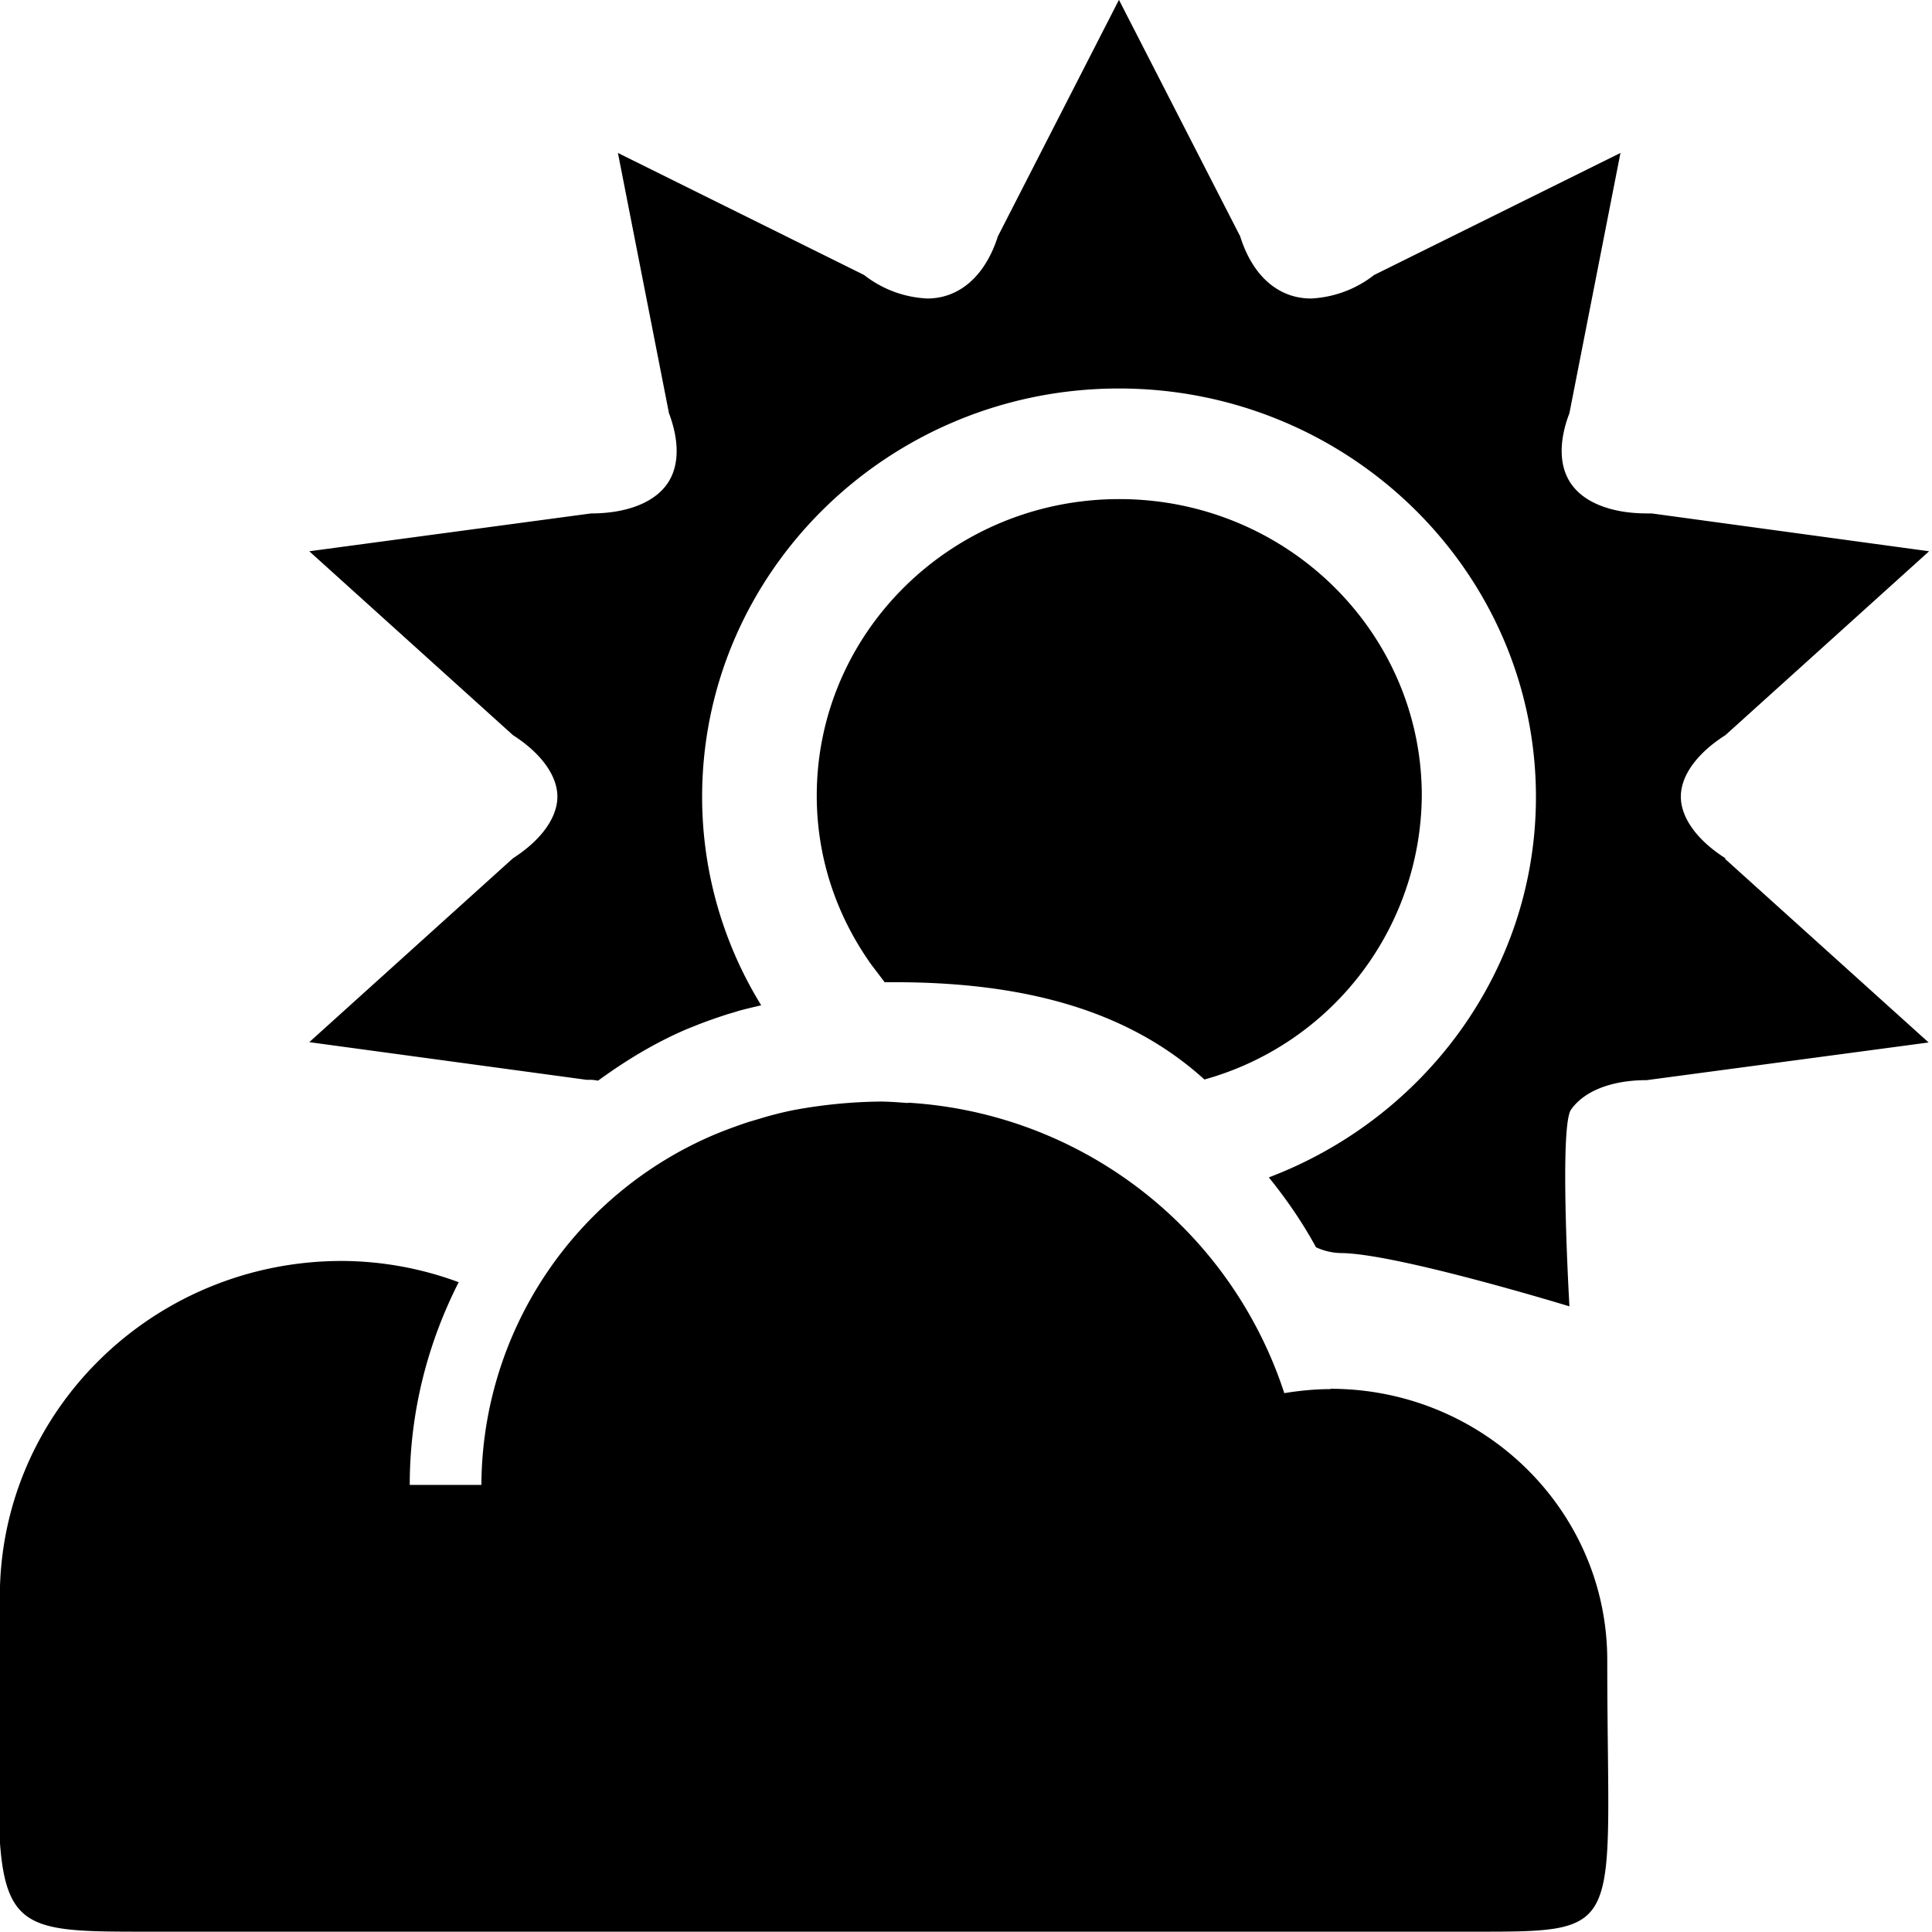
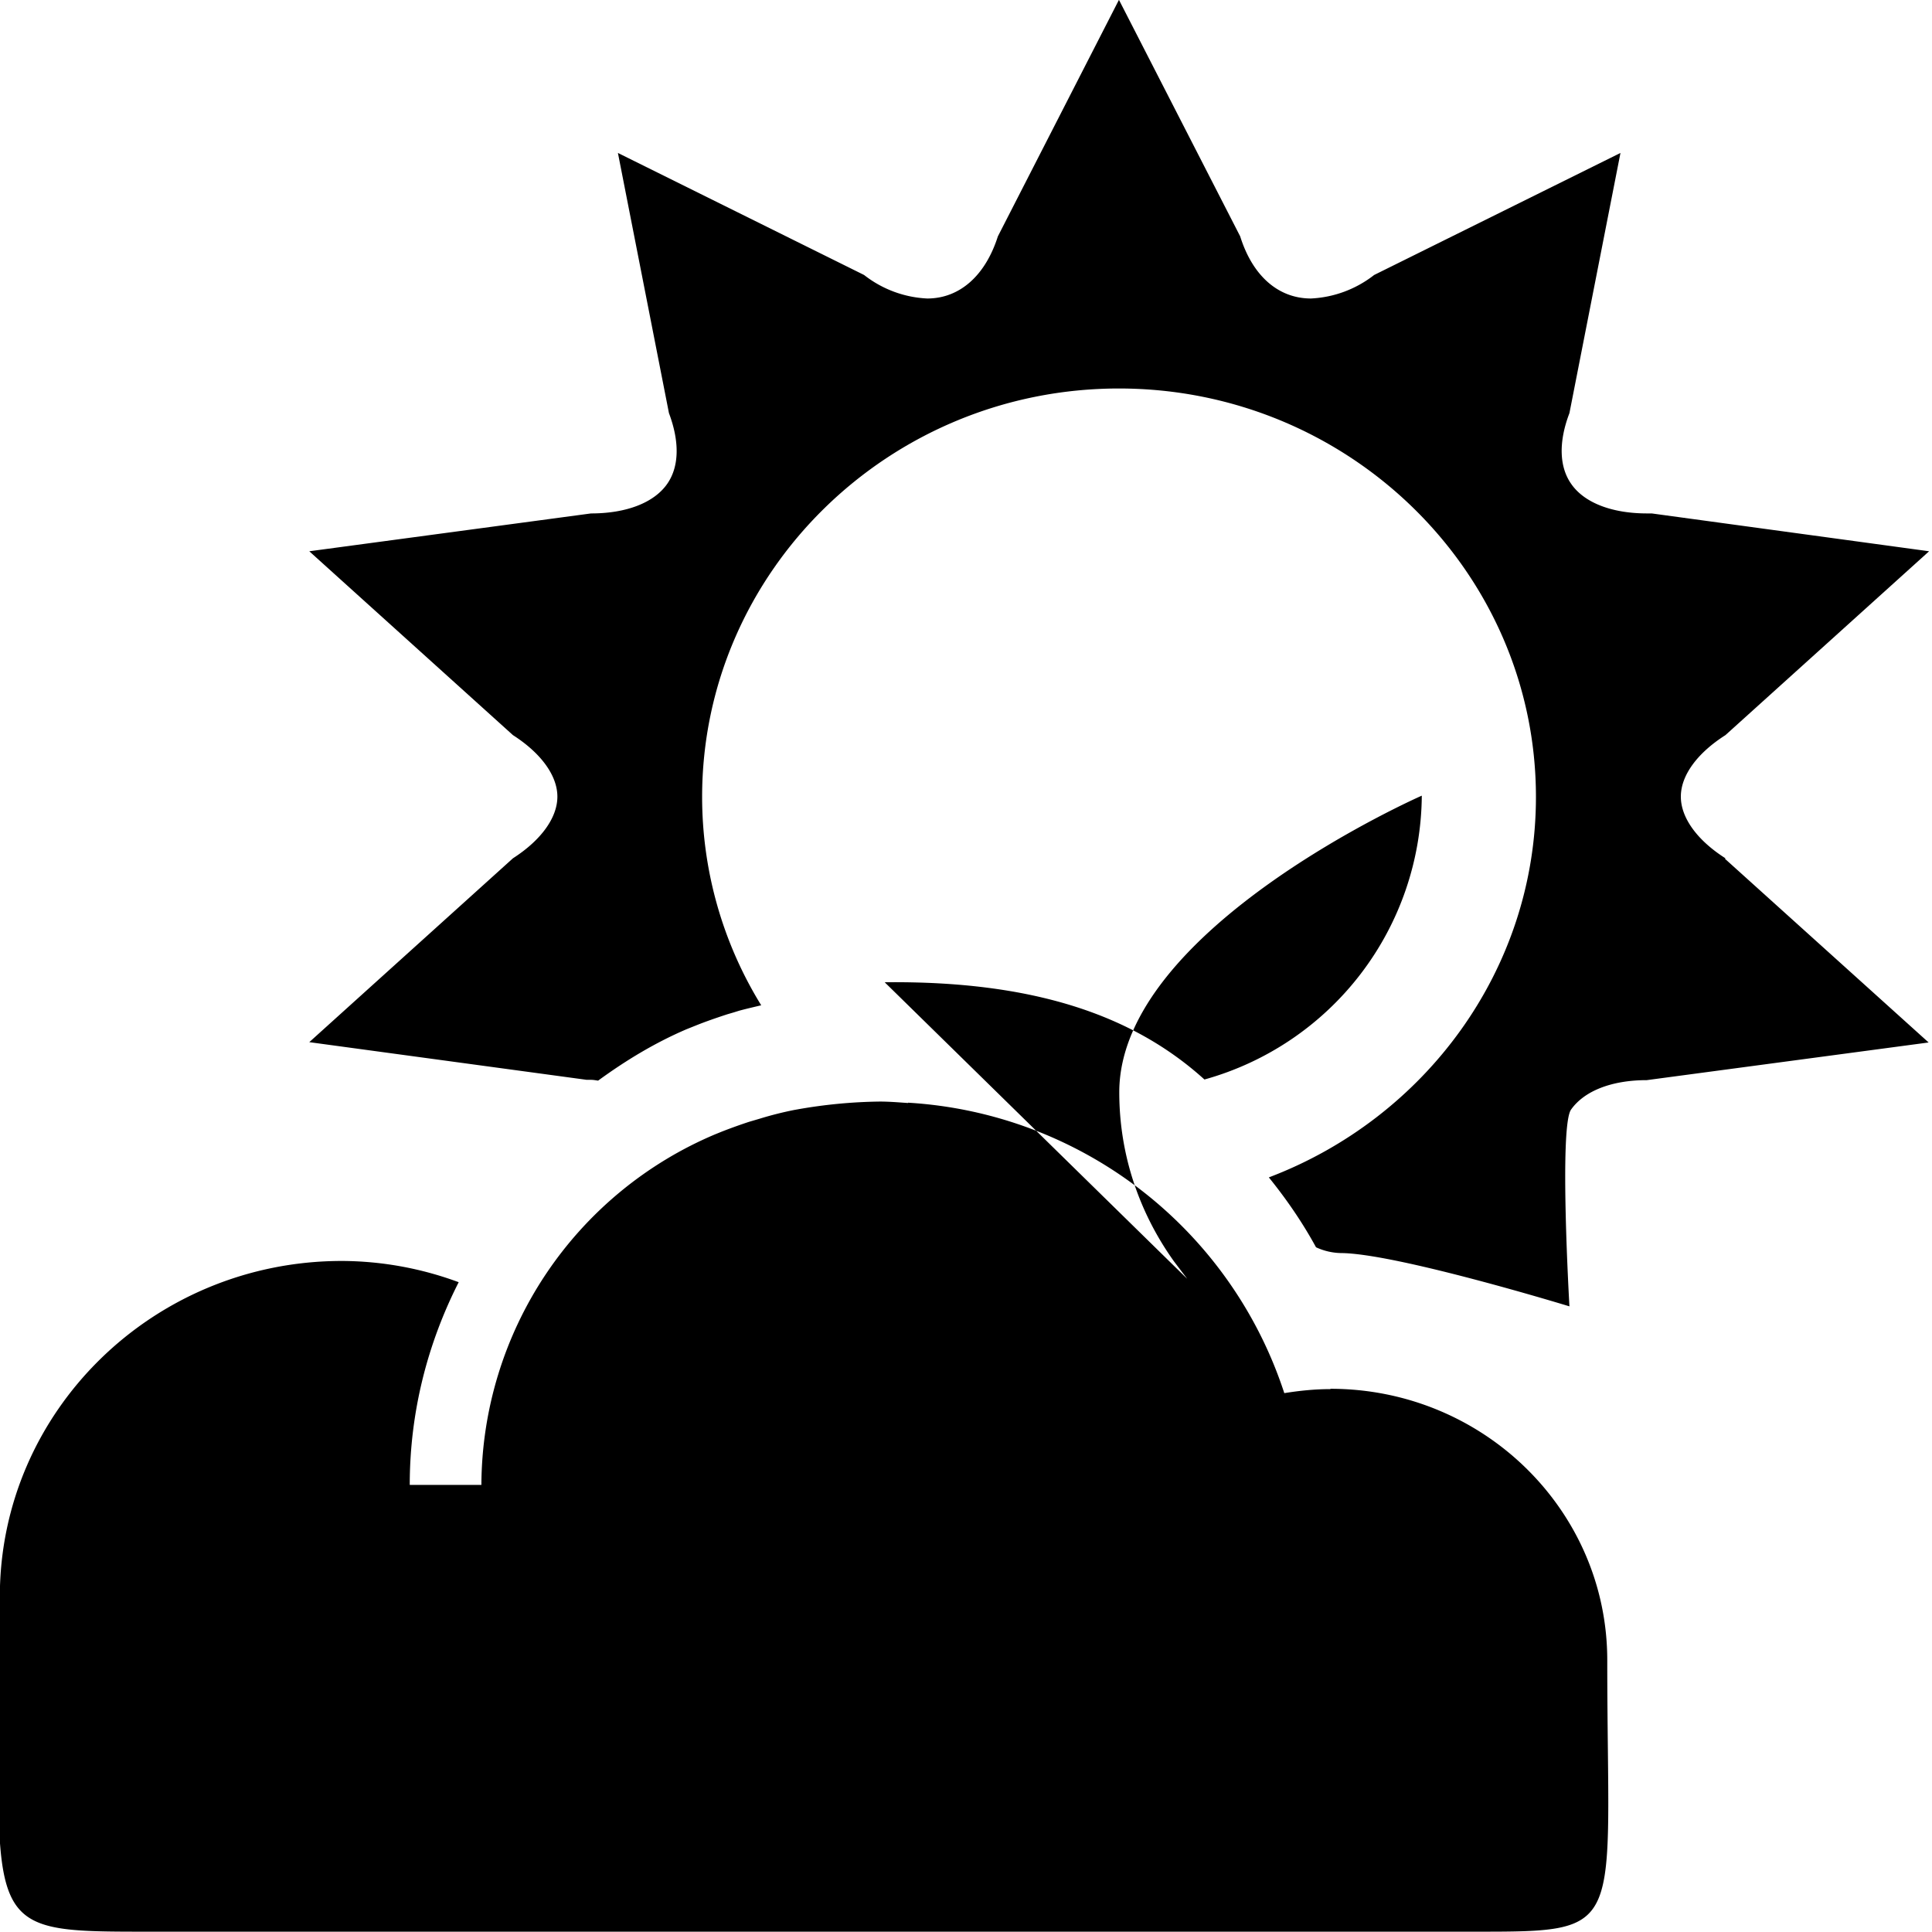
<svg xmlns="http://www.w3.org/2000/svg" width="24" height="24" viewBox="0 0 12 12">
-   <path d="M5.495 6.101c.914-.01 1.54.2 1.986.604a1.844 1.844 0 001.35-1.763c0-1.017-.842-1.842-1.879-1.842s-1.879.825-1.879 1.842c0 .393.127.753.34 1.051l.082.108zm2.769 2.527c-.098 0-.194.01-.287.025A2.623 2.623 0 005.64 6.849v.002c-.059-.004-.116-.009-.176-.009a3.132 3.132 0 00-.513.049l-.017.003a2.16 2.16 0 00-.214.054l-.068.02a3.32 3.32 0 00-.167.06l-.042.017A2.375 2.375 0 002.99 9.223h-.445c0-.453.111-.879.304-1.259a2.11 2.11 0 00-.725-.132C.951 7.832 0 8.766-.001 9.915c0 2.083-.167 2.083.917 2.083h8.25c.95 0 .817 0 .817-1.686 0-.931-.77-1.686-1.72-1.686zm2.453-3.297c-.176-.112-.277-.252-.277-.383s.101-.27.277-.382l1.265-1.142-1.723-.235h-.029c-.218 0-.389-.066-.47-.182-.076-.107-.08-.263-.012-.441L10.065.95l-1.53.758a.69.69 0 01-.392.146c-.203 0-.363-.14-.44-.386L6.95-.001l-.752 1.469c-.078.245-.238.386-.439.386a.687.687 0 01-.392-.146L3.838.95l.317 1.616c.067.178.064.334-.012.441-.082.116-.253.182-.472.182l-1.75.235 1.265 1.142c.175.112.276.252.276.382s-.1.27-.276.383L1.921 6.473l1.723.234h.027c.016 0 .029.003.044.005.17-.124.352-.235.551-.32l.055-.022c.062-.025.126-.047.196-.07l.041-.012.032-.01c.048-.013.092-.023.138-.034a2.467 2.467 0 01-.367-1.294c0-1.399 1.162-2.537 2.589-2.537S9.54 3.551 9.54 4.95c0 1.076-.691 1.996-1.659 2.363.11.136.209.28.293.434a.386.386 0 00.153.036c.343.001 1.421.331 1.421.331s-.065-1.116.01-1.222c.082-.116.252-.183.47-.183l1.751-.234-1.265-1.141z" />
+   <path d="M5.495 6.101c.914-.01 1.54.2 1.986.604a1.844 1.844 0 001.35-1.763s-1.879.825-1.879 1.842c0 .393.127.753.34 1.051l.082.108zm2.769 2.527c-.098 0-.194.01-.287.025A2.623 2.623 0 005.64 6.849v.002c-.059-.004-.116-.009-.176-.009a3.132 3.132 0 00-.513.049l-.017.003a2.16 2.16 0 00-.214.054l-.068.02a3.32 3.32 0 00-.167.06l-.042.017A2.375 2.375 0 002.99 9.223h-.445c0-.453.111-.879.304-1.259a2.11 2.11 0 00-.725-.132C.951 7.832 0 8.766-.001 9.915c0 2.083-.167 2.083.917 2.083h8.25c.95 0 .817 0 .817-1.686 0-.931-.77-1.686-1.72-1.686zm2.453-3.297c-.176-.112-.277-.252-.277-.383s.101-.27.277-.382l1.265-1.142-1.723-.235h-.029c-.218 0-.389-.066-.47-.182-.076-.107-.08-.263-.012-.441L10.065.95l-1.53.758a.69.69 0 01-.392.146c-.203 0-.363-.14-.44-.386L6.95-.001l-.752 1.469c-.078.245-.238.386-.439.386a.687.687 0 01-.392-.146L3.838.95l.317 1.616c.067.178.064.334-.012.441-.082.116-.253.182-.472.182l-1.75.235 1.265 1.142c.175.112.276.252.276.382s-.1.27-.276.383L1.921 6.473l1.723.234h.027c.016 0 .029.003.044.005.17-.124.352-.235.551-.32l.055-.022c.062-.025.126-.047.196-.07l.041-.012.032-.01c.048-.013.092-.023.138-.034a2.467 2.467 0 01-.367-1.294c0-1.399 1.162-2.537 2.589-2.537S9.54 3.551 9.54 4.95c0 1.076-.691 1.996-1.659 2.363.11.136.209.28.293.434a.386.386 0 00.153.036c.343.001 1.421.331 1.421.331s-.065-1.116.01-1.222c.082-.116.252-.183.47-.183l1.751-.234-1.265-1.141z" />
</svg>